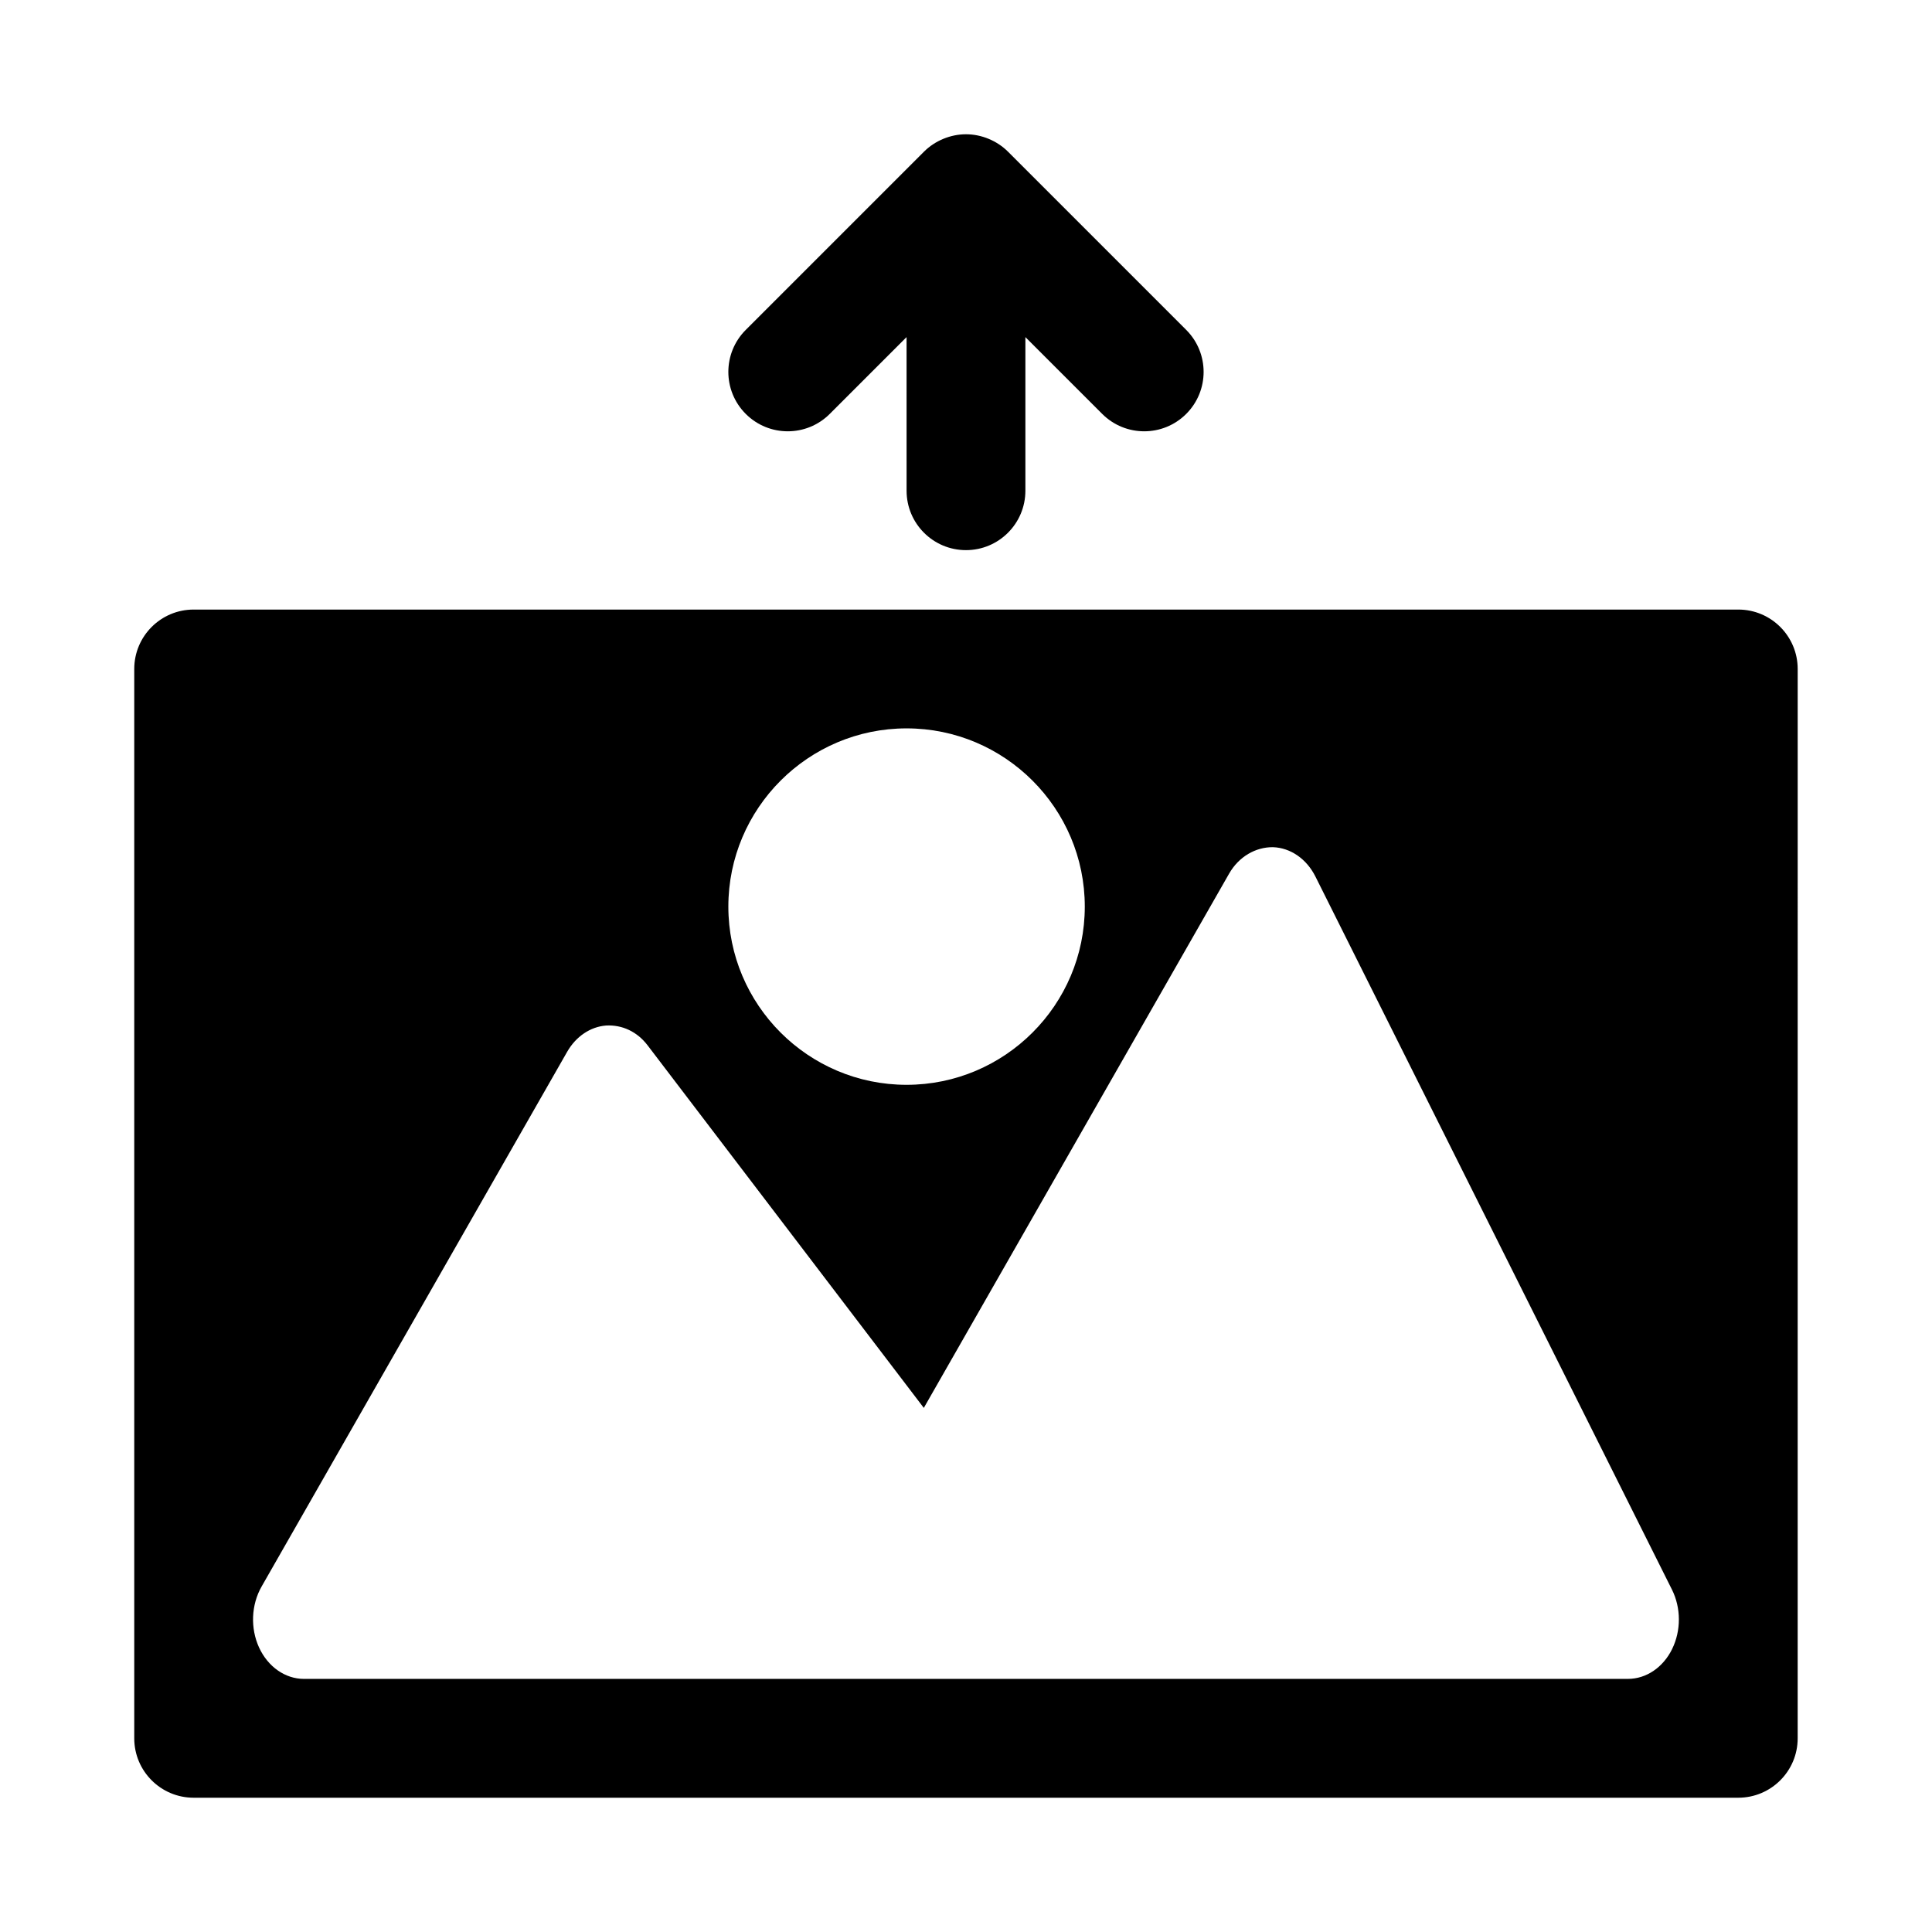
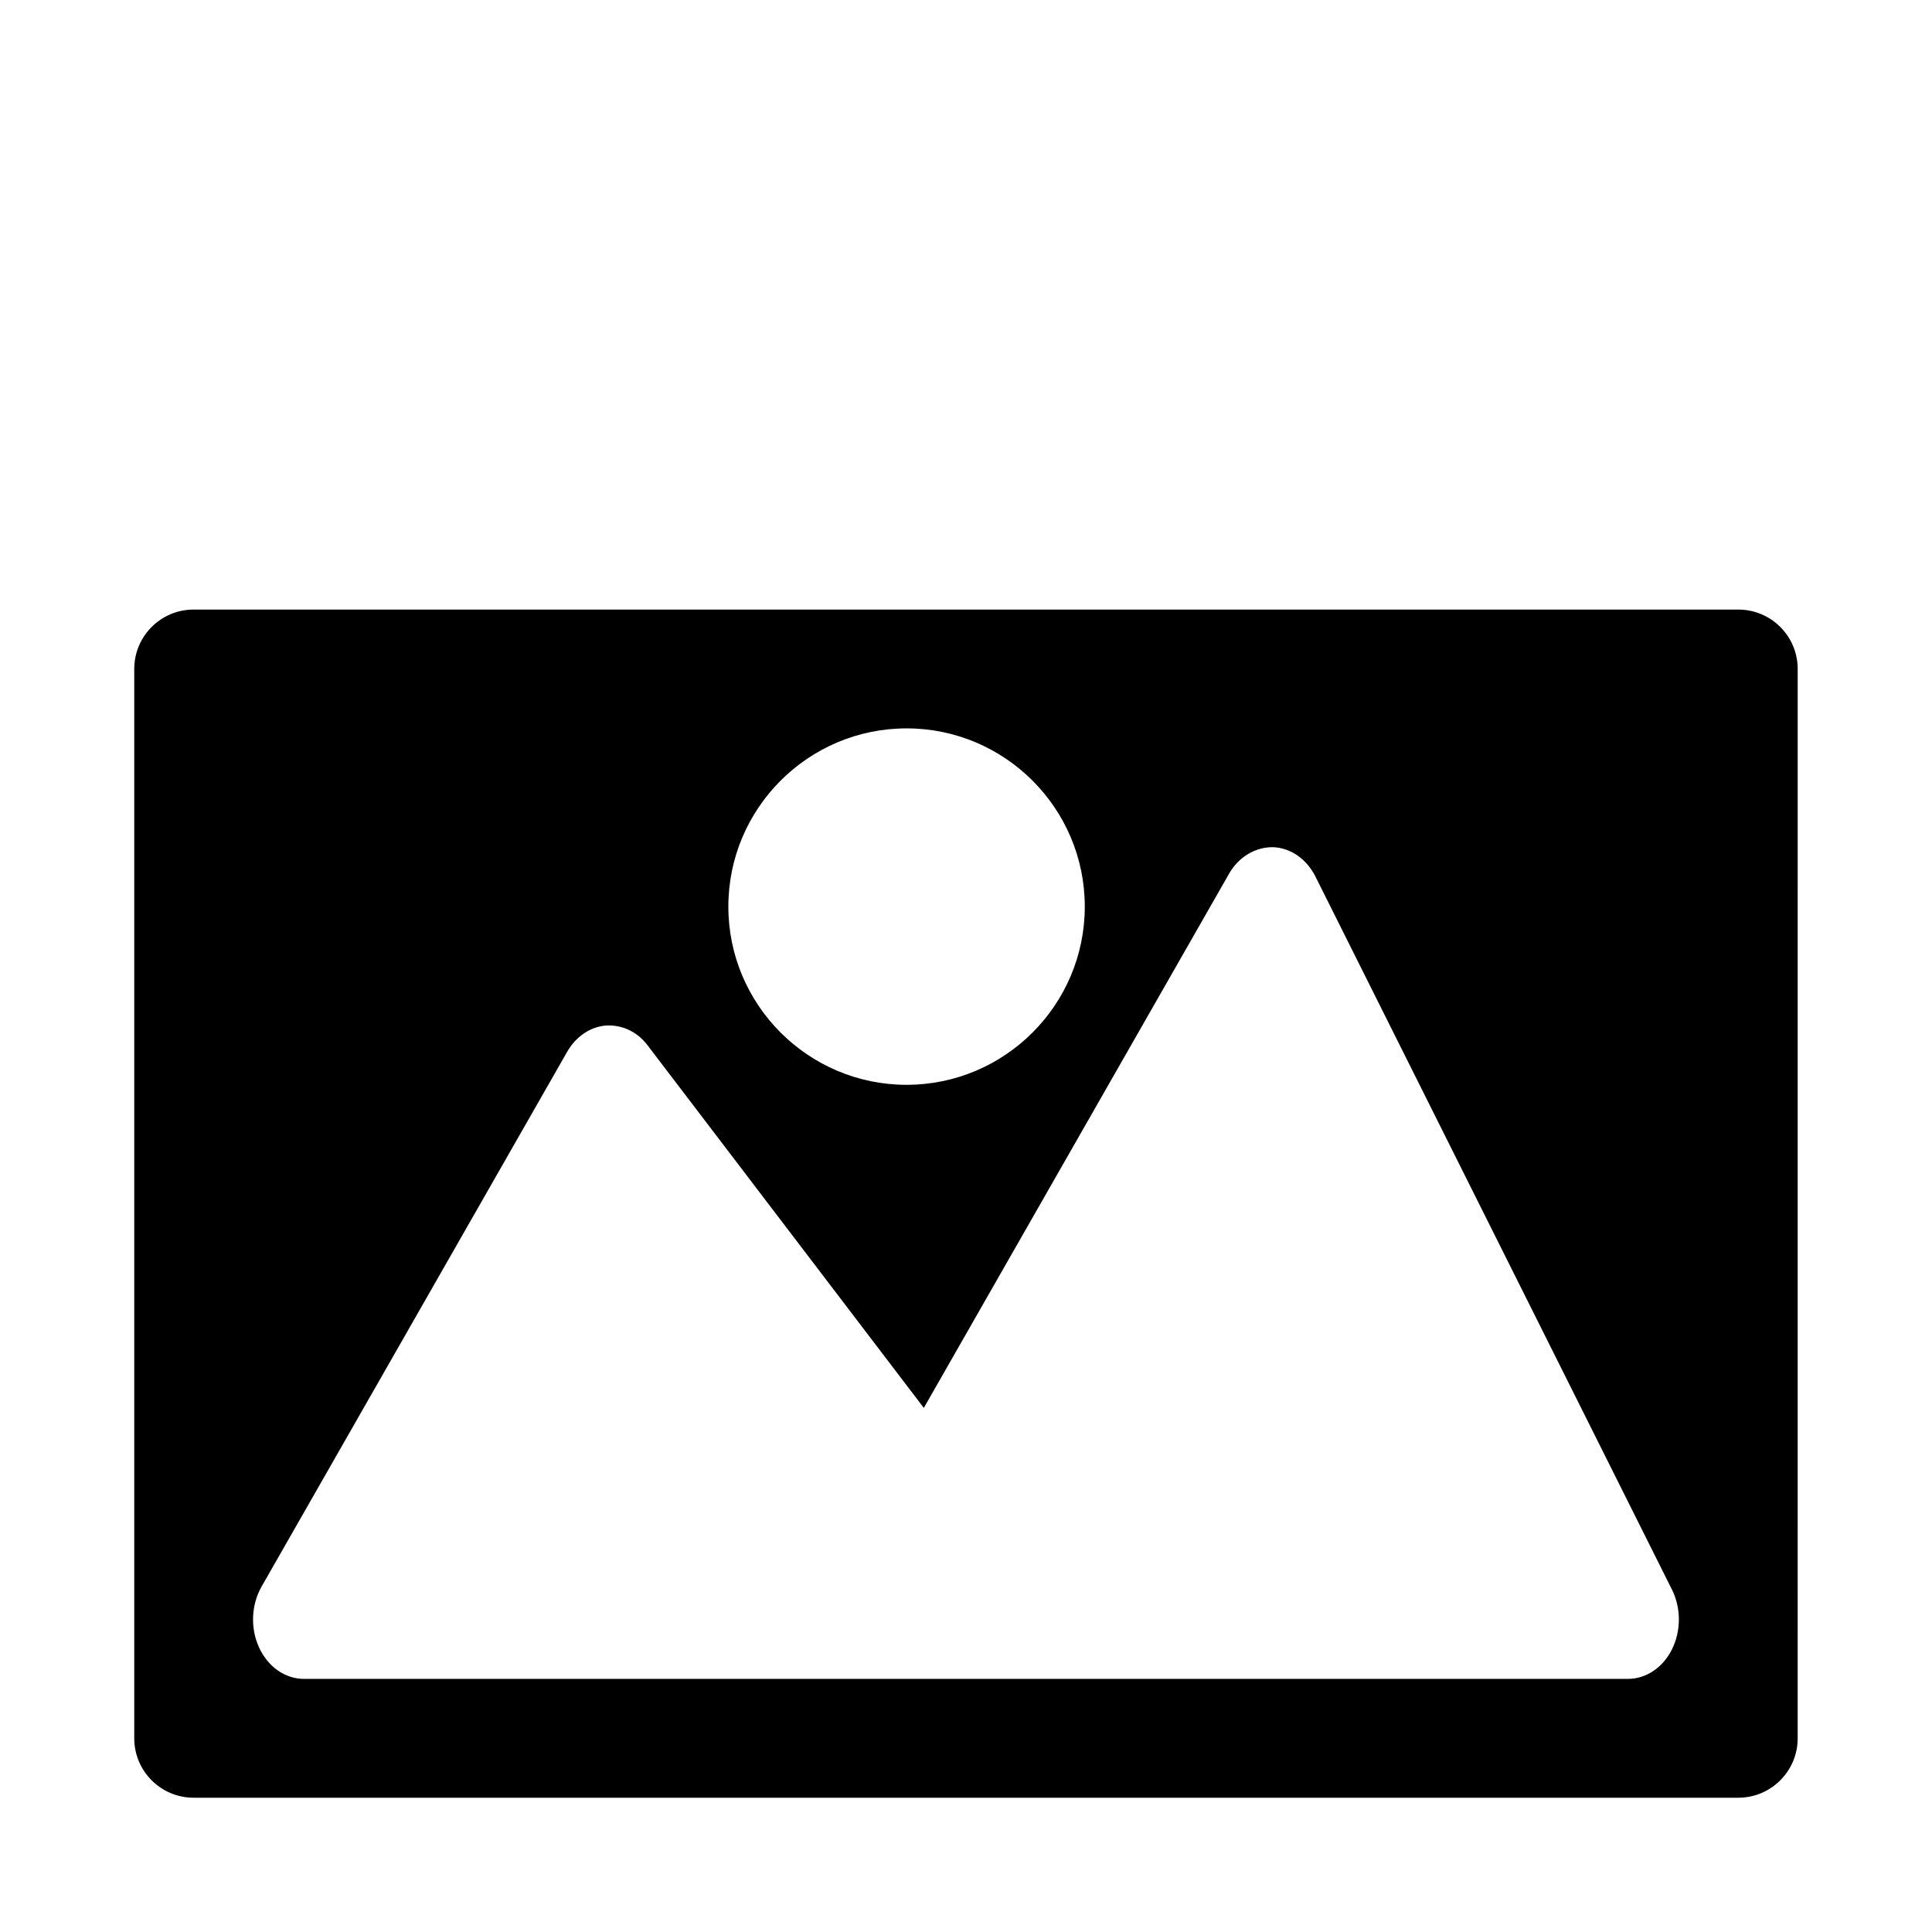
<svg xmlns="http://www.w3.org/2000/svg" fill="#000000" width="800px" height="800px" version="1.1" viewBox="144 144 512 512">
  <g>
-     <path d="m458.36 253.69c-6.148 6.148-16.113 6.148-22.262 0l-20.359-20.355v40.715c0 8.695-7.051 15.742-15.742 15.742-8.695 0-15.742-7.051-15.742-15.742l-0.004-40.715-20.355 20.355c-6.148 6.148-16.113 6.148-22.262 0-6.152-6.148-6.148-16.113 0-22.262l47.227-47.227c1.453-1.453 3.191-2.602 5.121-3.402 1.922-0.797 3.965-1.215 6.016-1.215s4.094 0.418 6.016 1.215c1.926 0.797 3.668 1.949 5.121 3.402l47.227 47.227c6.148 6.152 6.148 16.113 0 22.262z" />
    <path d="m604.67 305.54h-409.35c-8.695 0-15.742 7.051-15.742 15.742v283.39c0 8.695 7.051 15.742 15.742 15.742h409.34c8.695 0 15.742-7.051 15.742-15.742l0.004-283.39c0-8.691-7.051-15.742-15.742-15.742zm-220.42 31.488c26.047 0 47.23 21.188 47.23 47.23 0 26.047-21.188 47.23-47.23 47.23-26.047 0-47.23-21.188-47.23-47.23 0-26.043 21.188-47.23 47.23-47.23zm202.88 243.99c-2.406 4.887-6.871 7.902-11.703 7.902l-161.67 0.004c-0.094-0.008-0.184 0-0.27 0h-188.93c-4.977 0-9.547-3.199-11.902-8.316-2.348-5.121-2.09-11.332 0.672-16.16l80.969-141.7c2.32-4.059 6.121-6.633 10.293-6.973 4.281-0.238 8.25 1.609 11.023 5.242l73.207 96.09 80.91-141.59c2.578-4.512 7.043-7.055 11.629-7.004 4.66 0.164 8.91 3.113 11.254 7.805l94.465 188.93c2.438 4.871 2.453 10.883 0.047 15.77z" />
  </g>
</svg>